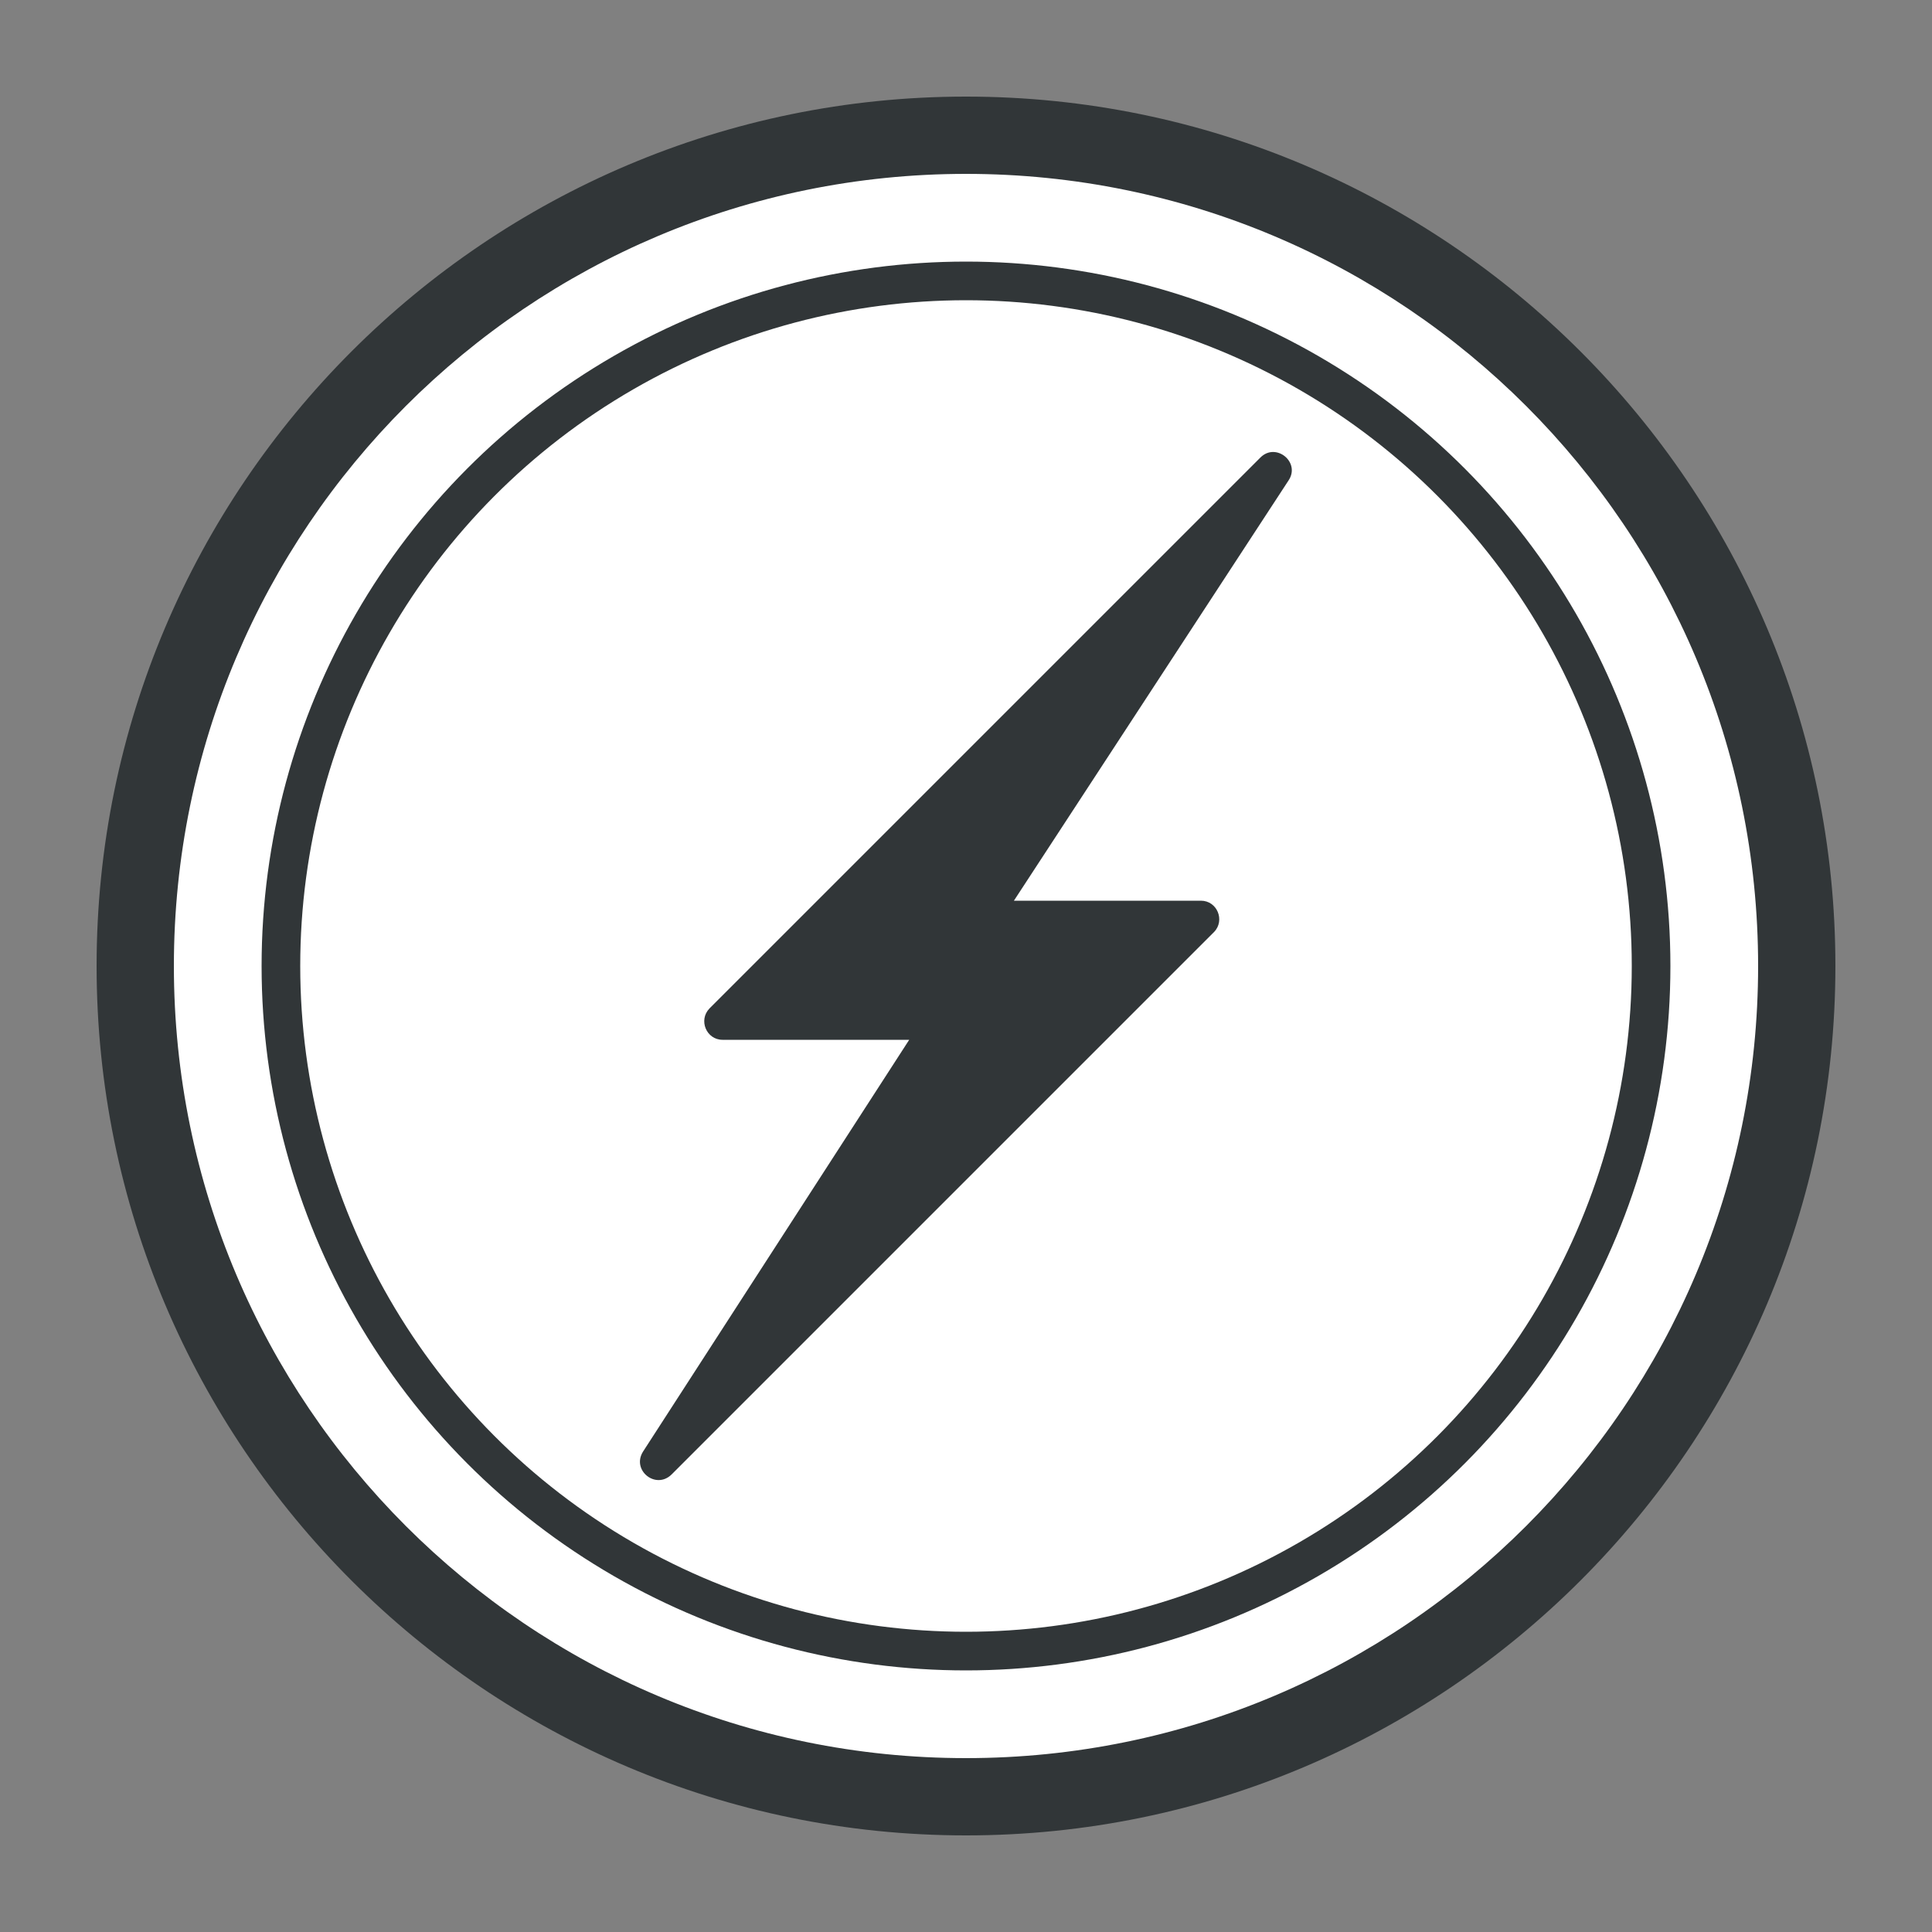
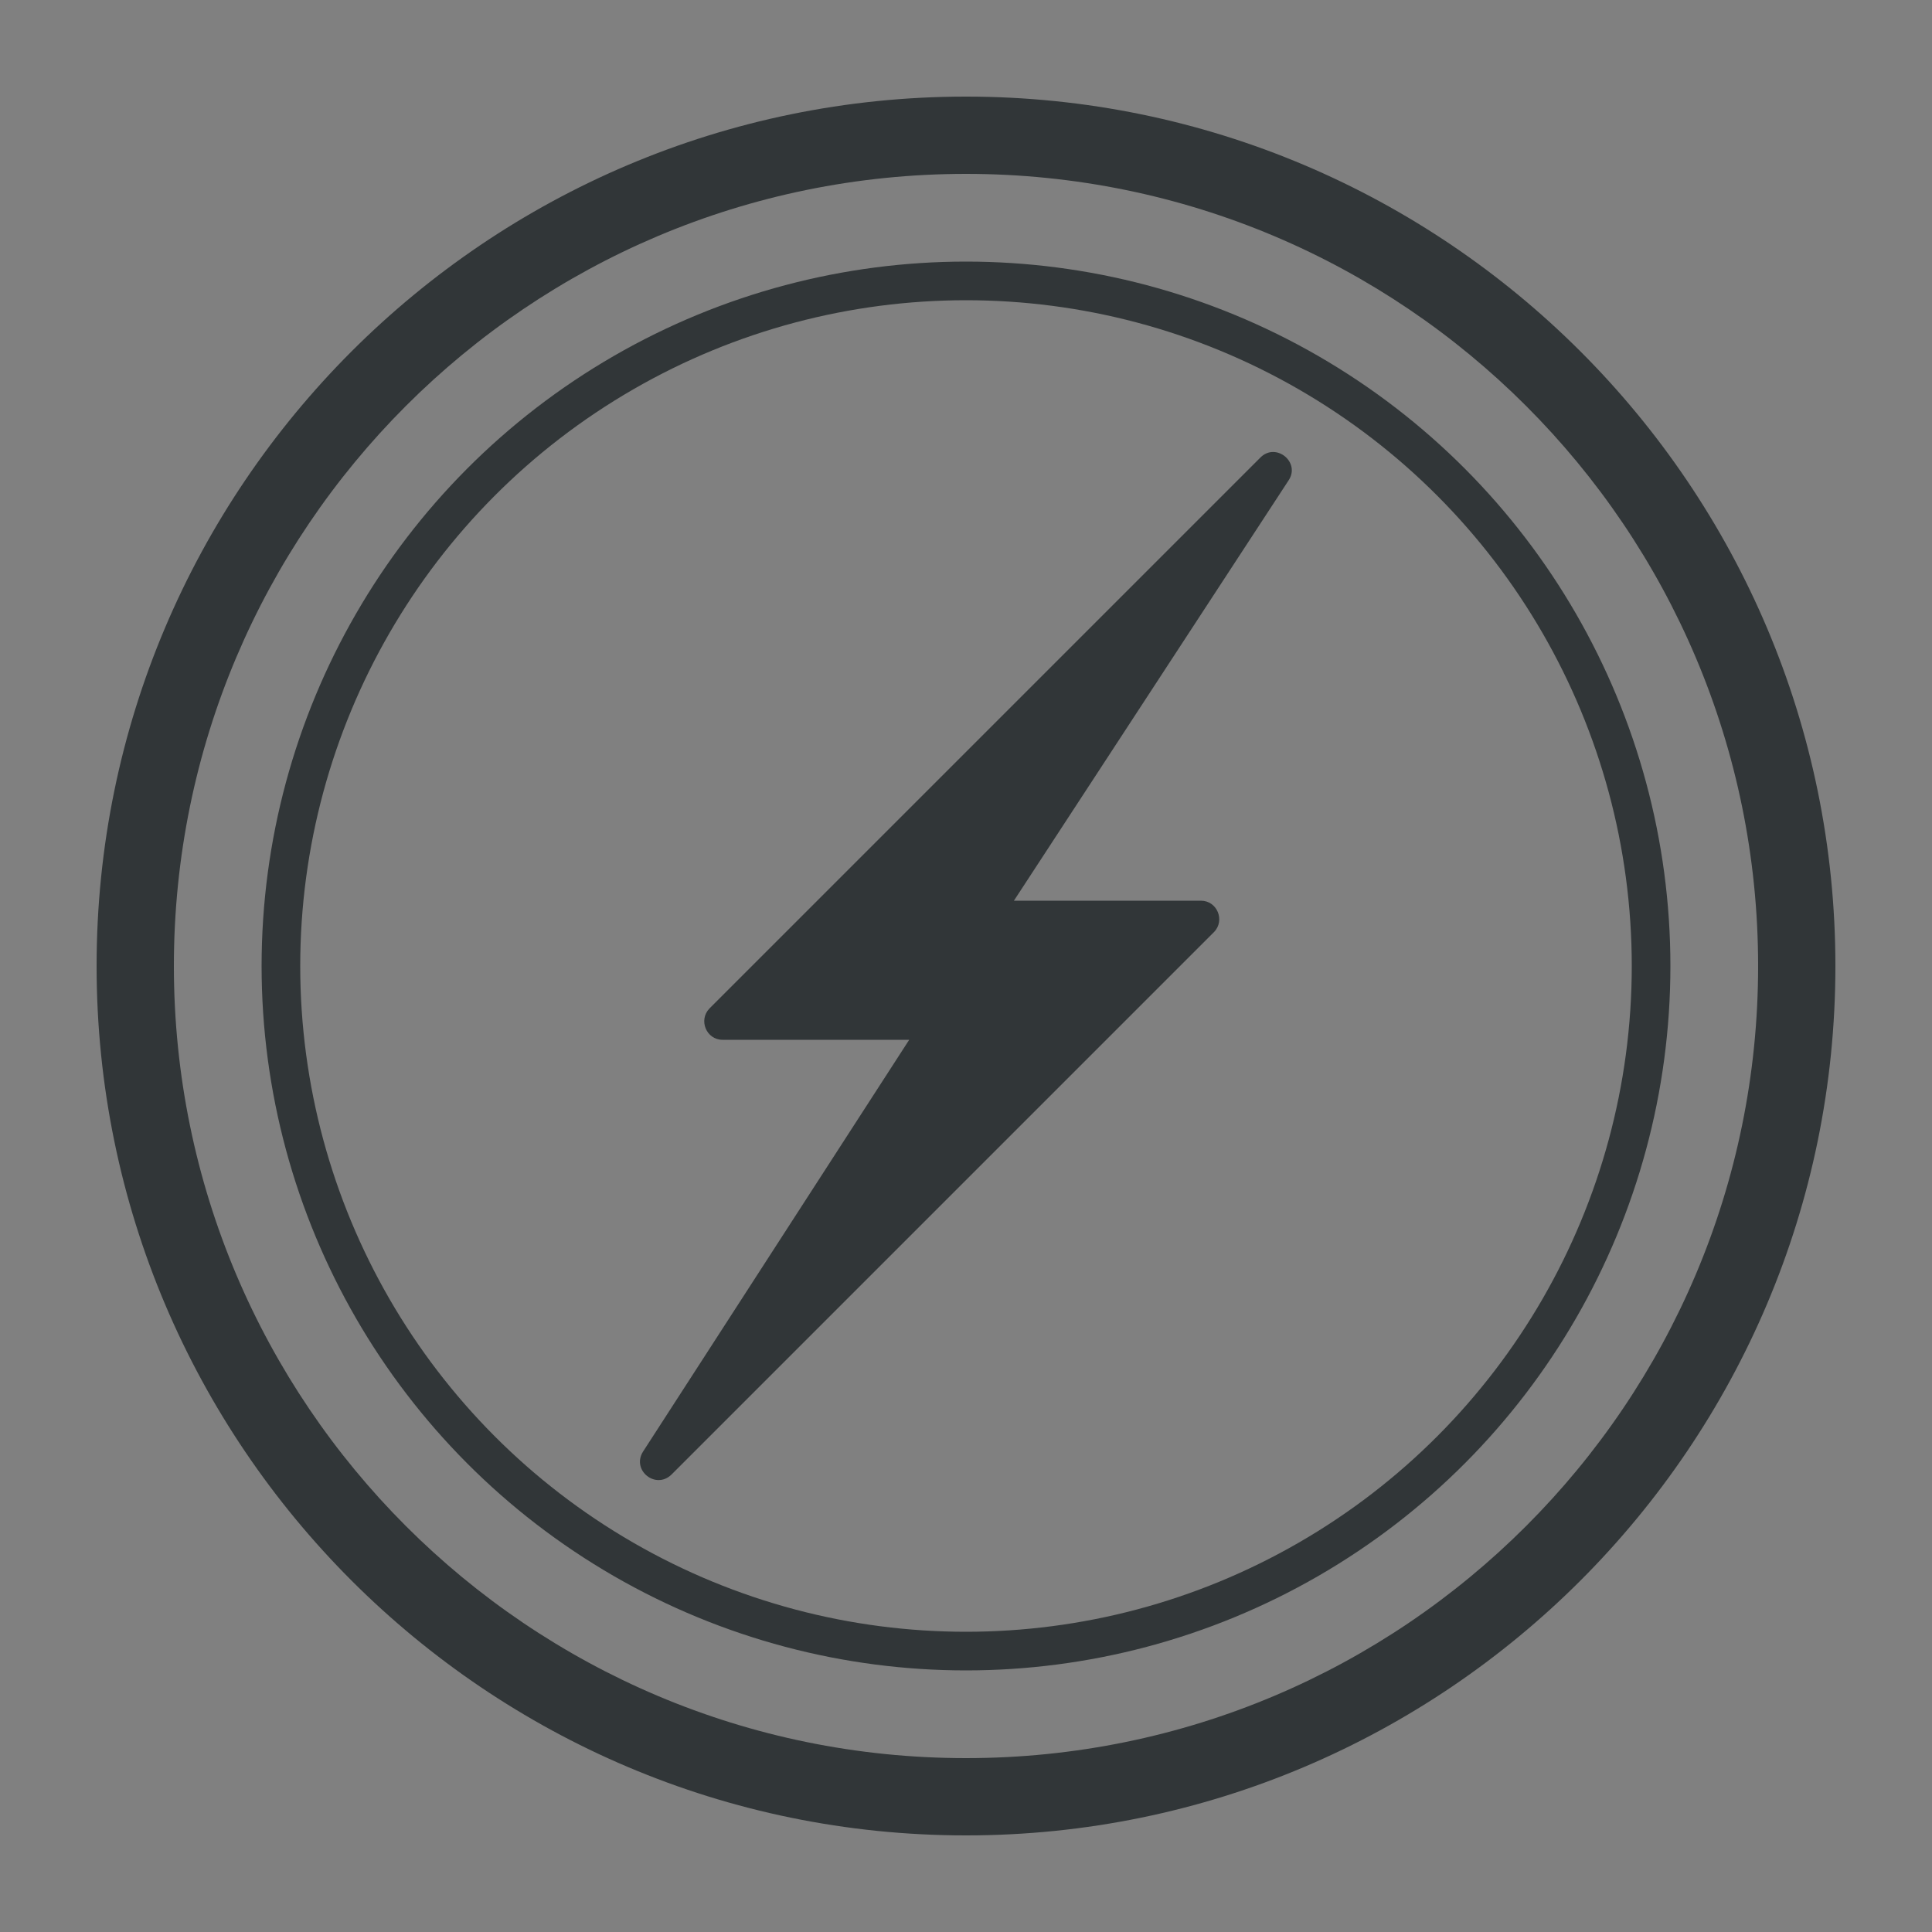
<svg xmlns="http://www.w3.org/2000/svg" version="1.1" x="0px" y="0px" viewBox="0 0 50 50" style="enable-background:new 0 0 50 50;" xml:space="preserve">
  <rect x="0" y="0" width="50" height="50" fill="#808080" stroke="none" />
  <style type="text/css">
	.st0{fill:none;stroke:#313638;stroke-linecap:round;stroke-linejoin:round;stroke-miterlimit:10;}
	.st1{fill:#313638;}
	.st2{fill:none;stroke:#313638;stroke-miterlimit:10;}
	.st3{fill:#FFFFFF;stroke:#313638;stroke-width:1.5;stroke-linecap:round;stroke-linejoin:round;stroke-miterlimit:10;}
	.st4{fill:#FFFFFF;stroke:#313638;stroke-width:0.75;stroke-linecap:round;stroke-linejoin:round;stroke-miterlimit:10;}
	.st5{fill:#FFFFFF;stroke:#313638;stroke-width:0.3;stroke-linecap:round;stroke-linejoin:round;stroke-miterlimit:10;}
	.st6{fill:#FFFFFF;stroke:#313638;stroke-linecap:round;stroke-linejoin:round;stroke-miterlimit:10;}
	.st7{fill:#FFFFFF;}
	.st8{fill:none;stroke:#313638;stroke-width:0.75;stroke-linecap:round;stroke-linejoin:round;stroke-miterlimit:10;}
	.st9{fill:none;stroke:#313638;stroke-width:3;stroke-linecap:round;stroke-linejoin:round;stroke-miterlimit:10;}
	.st10{display:none;}
	
		.st11{display:inline;fill:none;stroke:#EC008C;stroke-width:0.25;stroke-linecap:round;stroke-linejoin:round;stroke-miterlimit:10;}
</style>
  <g id="Layer_1">
    <g>
      <g>
-         <circle class="st7" cx="25" cy="25" r="21.5" />
        <path class="st1" d="M25,4.5c11.32,0,20.5,9.18,20.5,20.5S36.32,45.5,25,45.5C13.68,45.5,4.5,36.32,4.5,25S13.68,4.5,25,4.5      M25,2.5C12.59,2.5,2.5,12.59,2.5,25S12.59,47.5,25,47.5S47.5,37.41,47.5,25S37.41,2.5,25,2.5L25,2.5z" />
      </g>
      <path class="st1" d="M16.64,37.57l6.89-10.66H18.7c-0.42,0-0.63-0.51-0.34-0.81l14.26-14.26c0.4-0.4,1.04,0.12,0.73,0.59    l-7.11,10.88h4.84c0.42,0,0.63,0.51,0.34,0.81L17.38,38.16C16.97,38.56,16.34,38.05,16.64,37.57z" />
      <circle class="st0" cx="25" cy="25" r="17.73" />
    </g>
  </g>
  <g id="Layer_2" class="st10">
-     <rect x="2.5" y="2.5" class="st11" width="45" height="45" />
-   </g>
+     </g>
</svg>